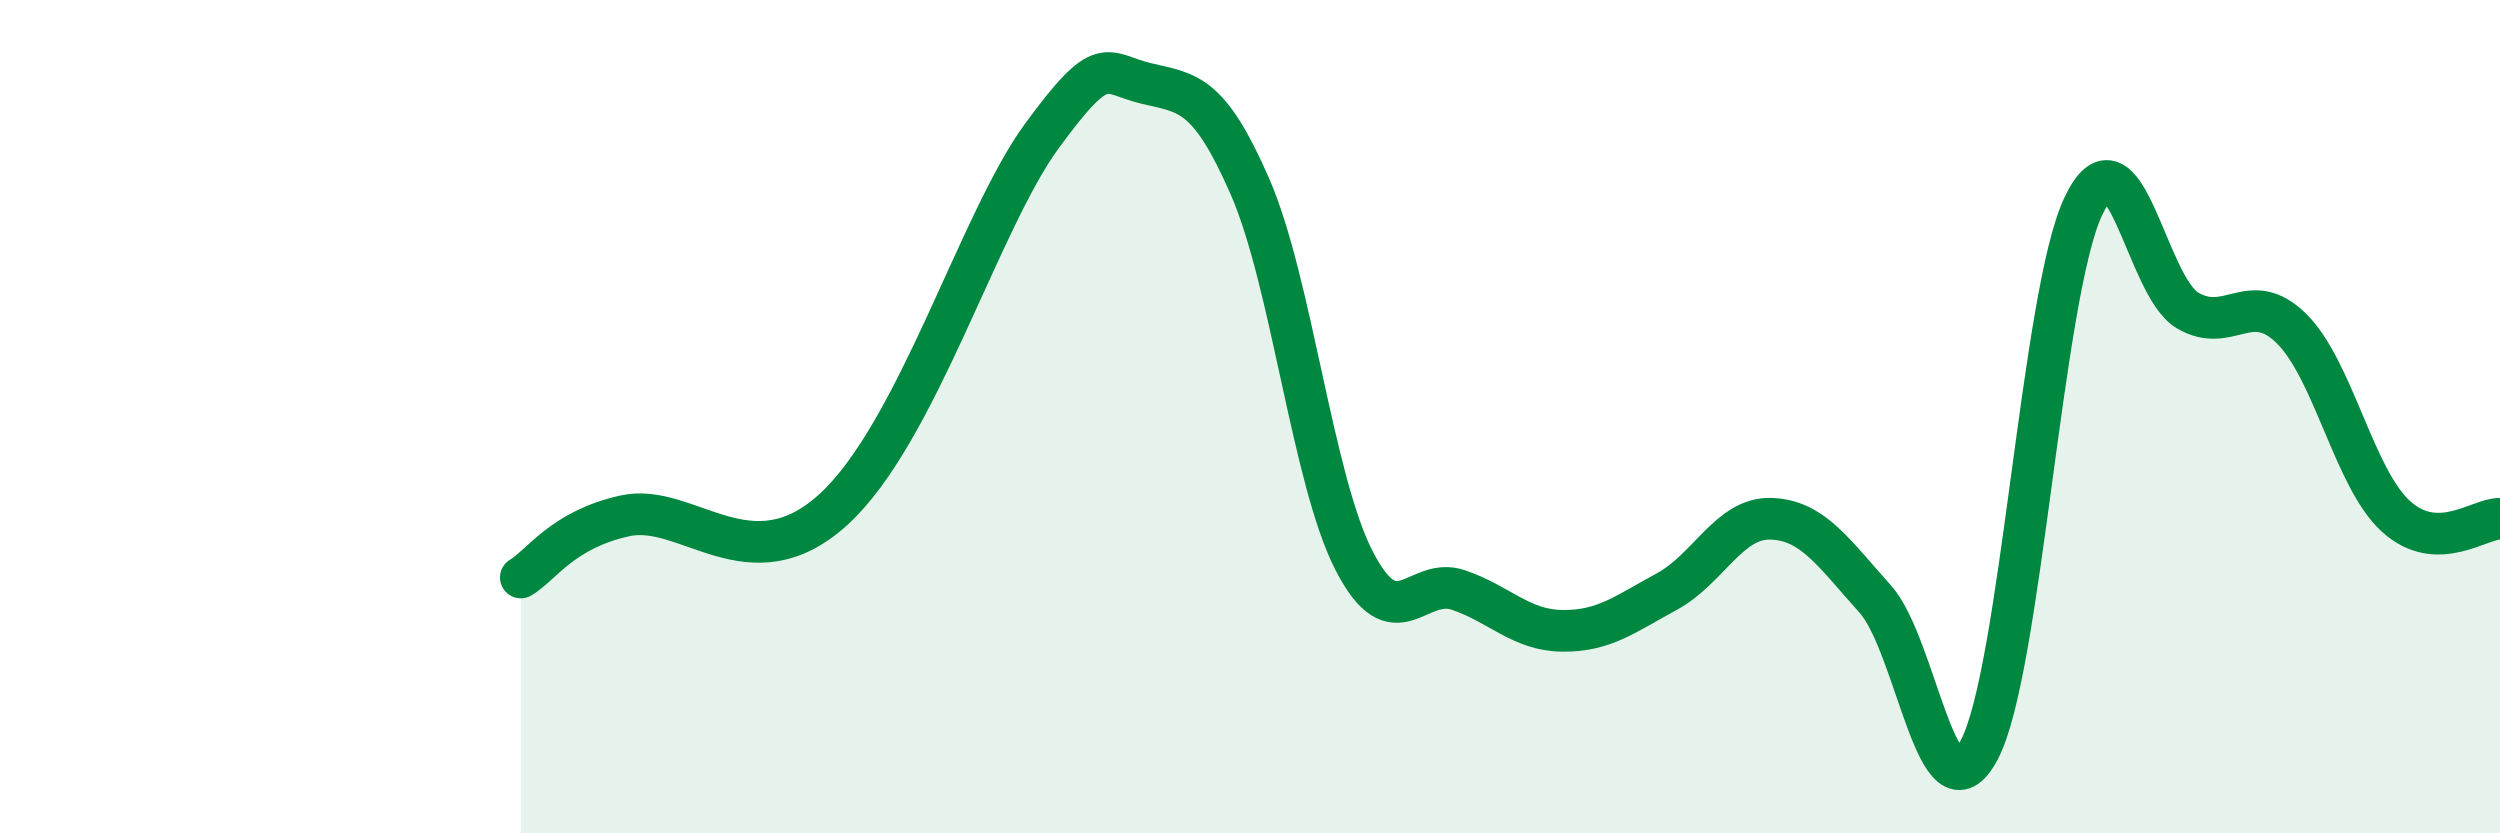
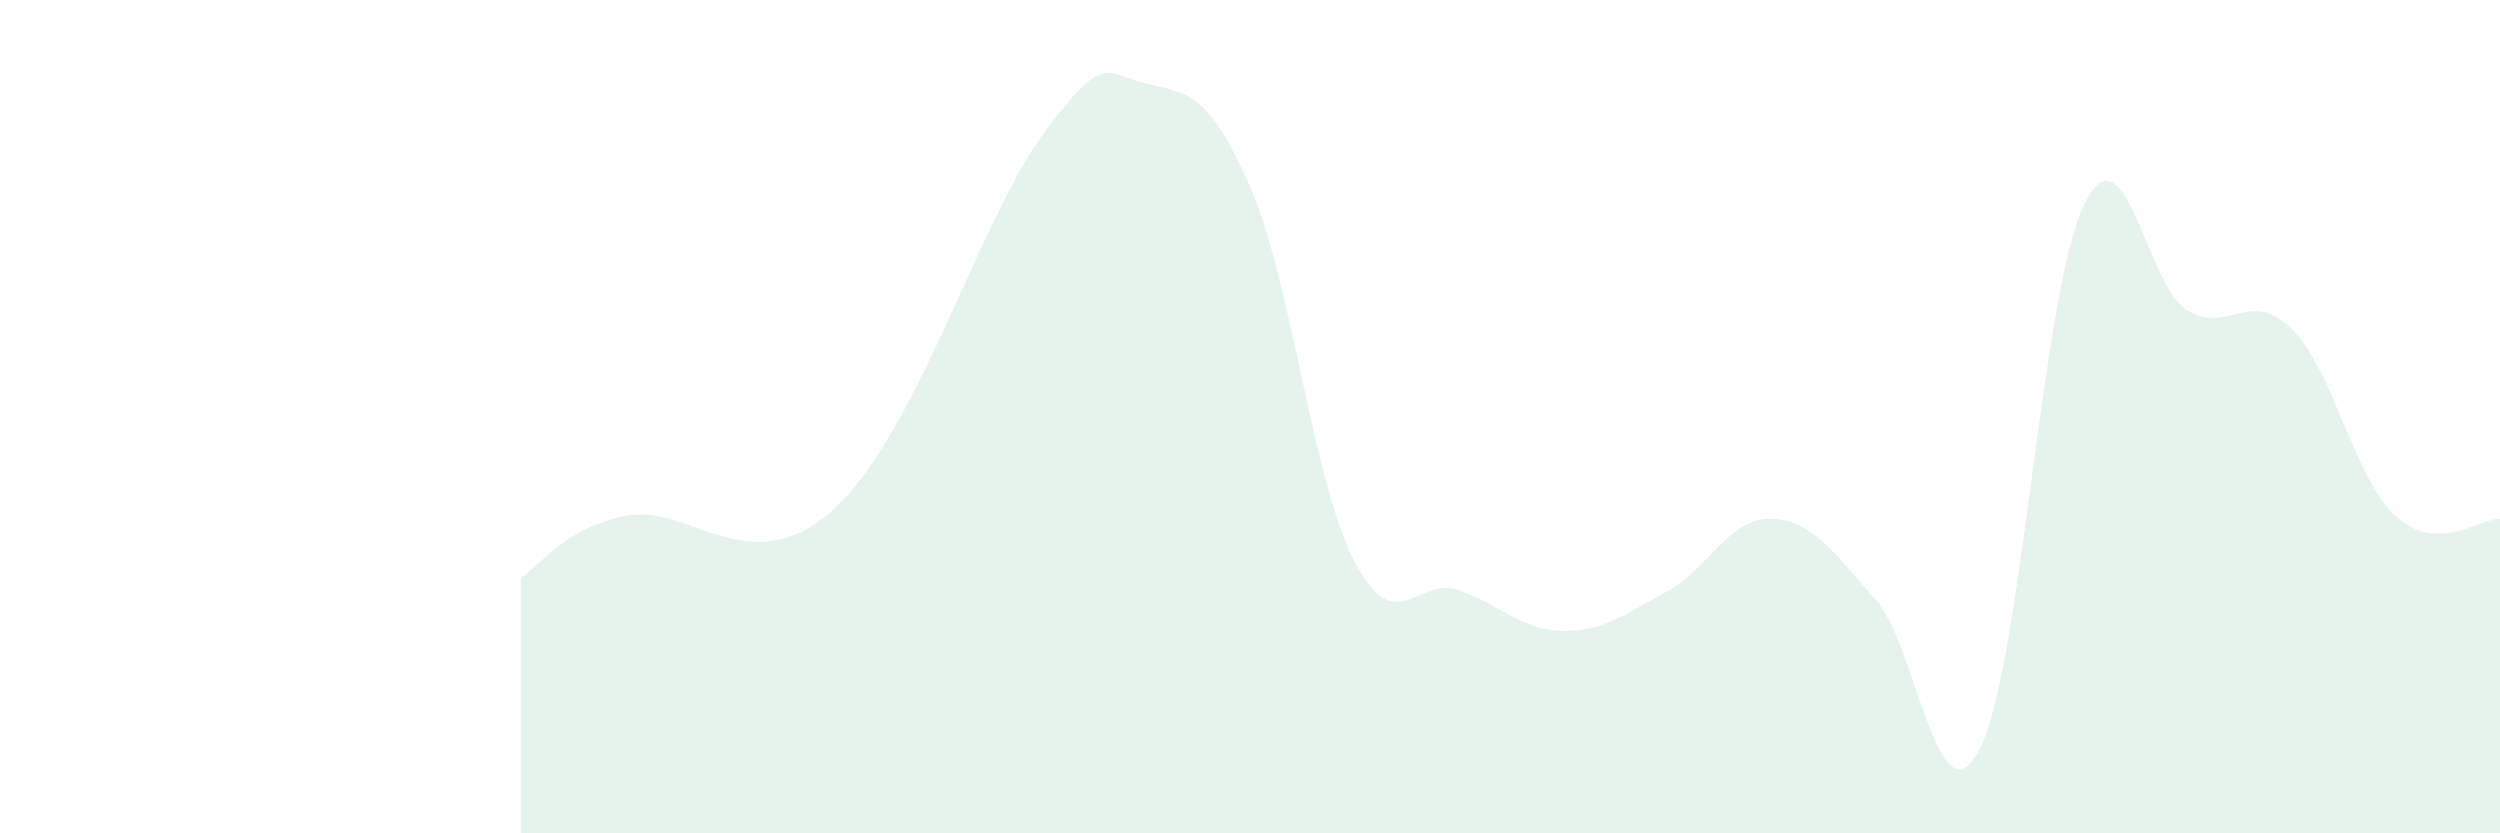
<svg xmlns="http://www.w3.org/2000/svg" width="60" height="20" viewBox="0 0 60 20">
  <path d="M 12.5,13.86 C 13,13.56 13.5,12.71 15,12.38 C 16.5,12.05 18,14.05 20,12.23 C 22,10.41 23.5,5.32 25,3.27 C 26.5,1.22 26.5,1.76 27.5,2 C 28.5,2.24 29,2.19 30,4.48 C 31,6.77 31.5,11.52 32.5,13.46 C 33.5,15.4 34,13.82 35,14.16 C 36,14.5 36.5,15.13 37.5,15.14 C 38.5,15.15 39,14.74 40,14.2 C 41,13.66 41.5,12.42 42.5,12.45 C 43.5,12.48 44,13.26 45,14.37 C 46,15.48 46.5,19.88 47.5,18 C 48.5,16.12 49,7.06 50,4.95 C 51,2.84 51.5,6.86 52.5,7.45 C 53.5,8.04 54,6.9 55,7.89 C 56,8.88 56.5,11.48 57.5,12.39 C 58.5,13.3 59.5,12.44 60,12.45L60 20L12.5 20Z" fill="#008740" opacity="0.1" stroke-linecap="round" stroke-linejoin="round" />
-   <path d="M 12.5,13.86 C 13,13.56 13.5,12.71 15,12.38 C 16.5,12.05 18,14.05 20,12.23 C 22,10.41 23.5,5.32 25,3.27 C 26.5,1.22 26.5,1.76 27.5,2 C 28.5,2.24 29,2.19 30,4.48 C 31,6.77 31.5,11.52 32.5,13.46 C 33.5,15.4 34,13.82 35,14.16 C 36,14.5 36.5,15.13 37.5,15.14 C 38.5,15.15 39,14.74 40,14.2 C 41,13.66 41.5,12.42 42.5,12.45 C 43.5,12.48 44,13.26 45,14.37 C 46,15.48 46.5,19.88 47.5,18 C 48.5,16.12 49,7.06 50,4.95 C 51,2.84 51.5,6.86 52.5,7.45 C 53.5,8.04 54,6.9 55,7.89 C 56,8.88 56.5,11.48 57.5,12.39 C 58.5,13.3 59.5,12.44 60,12.45" stroke="#008740" stroke-width="1" fill="none" stroke-linecap="round" stroke-linejoin="round" />
</svg>